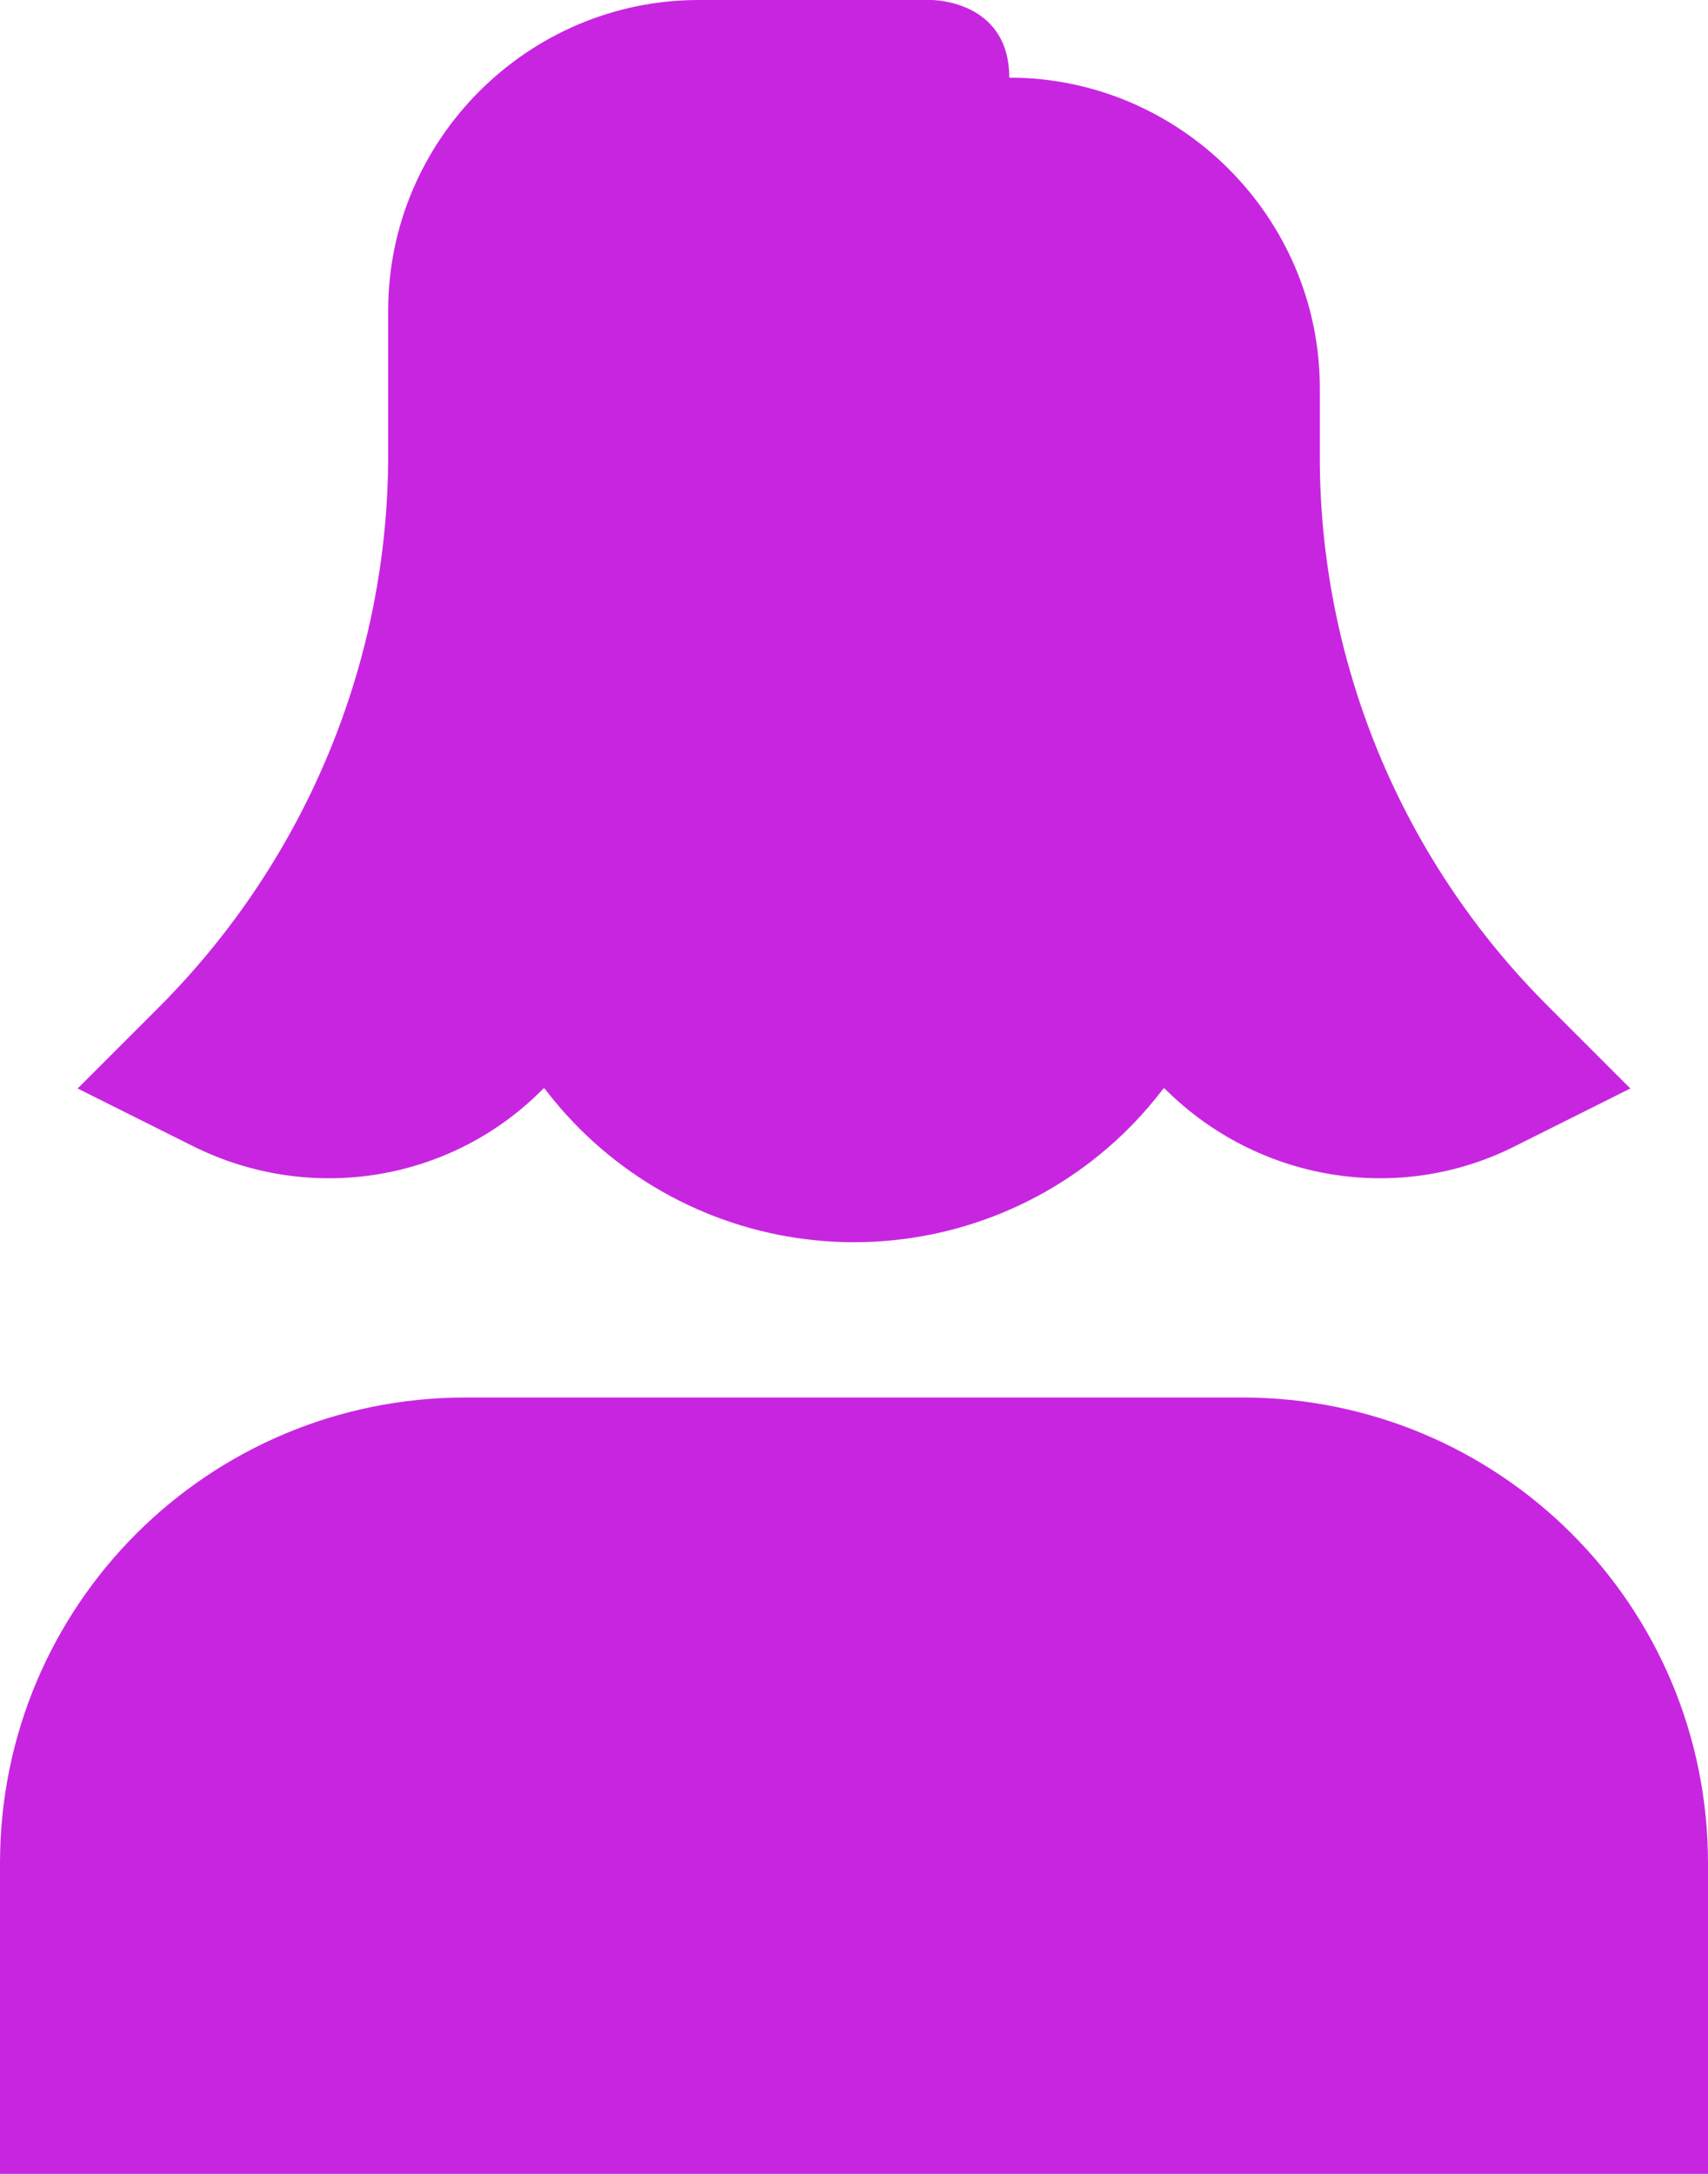
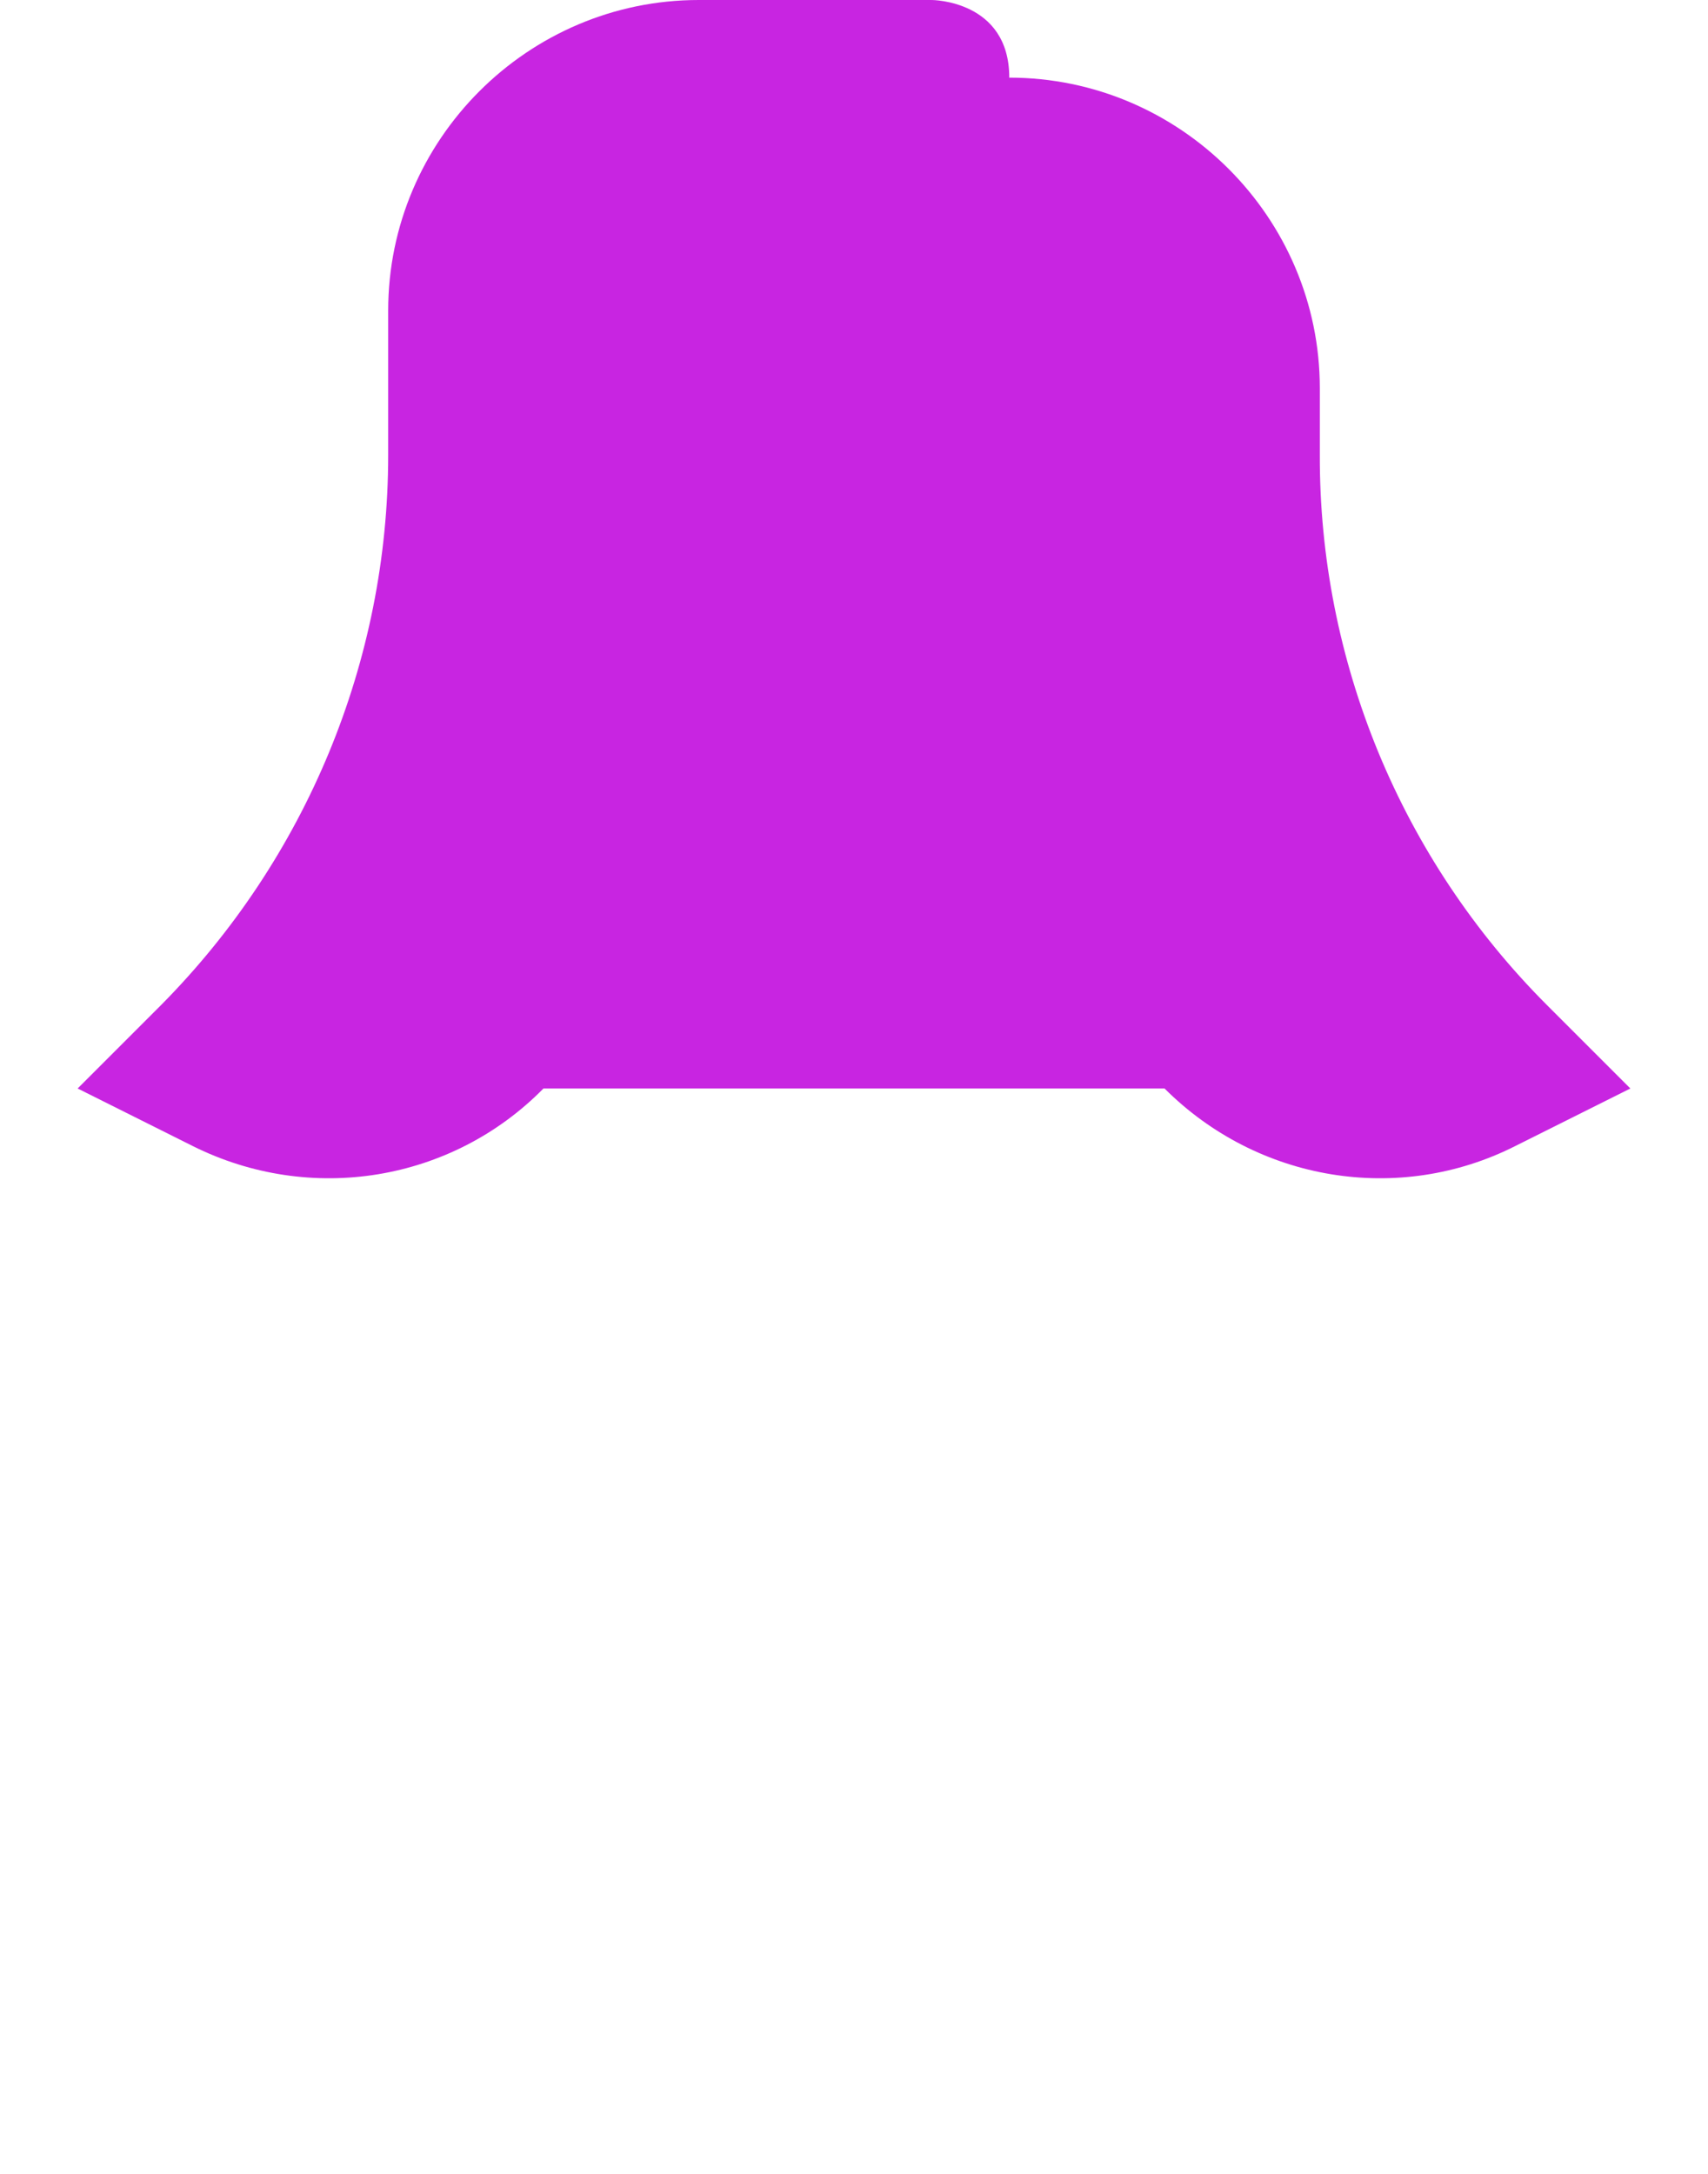
<svg xmlns="http://www.w3.org/2000/svg" width="11" height="14" viewBox="0 0 11 14" fill="none">
-   <path d="M3 9H8C9.66 9 11 10.34 11 12V14H0V12C0 10.34 1.34 9 3 9ZM3 3H8V5.5C8 6.163 7.737 6.799 7.268 7.268C6.799 7.737 6.163 8 5.5 8C4.837 8 4.201 7.737 3.732 7.268C3.263 6.799 3 6.163 3 5.5V3Z" fill="#c825e1" />
  <path d="M8.5 2.93V2.5C8.5 1.4 7.6 0.5 6.5 0.5L6 0H4.5C3.4 0 2.5 0.9 2.5 2V2.93C2.5 4.26 1.97 5.53 1.04 6.47L0.5 7.01L1.24 7.38C2 7.76 2.91 7.61 3.5 7.01H7.5C8.1 7.61 9.01 7.76 9.76 7.38L10.5 7.01L9.96 6.47C9.496 6.005 9.128 5.453 8.877 4.845C8.627 4.238 8.498 3.587 8.5 2.93Z" fill="#c825e1" />
  <path d="M6 0C6 0 6.5 0 6.5 0.5H6V0Z" fill="#c825e1" />
</svg>